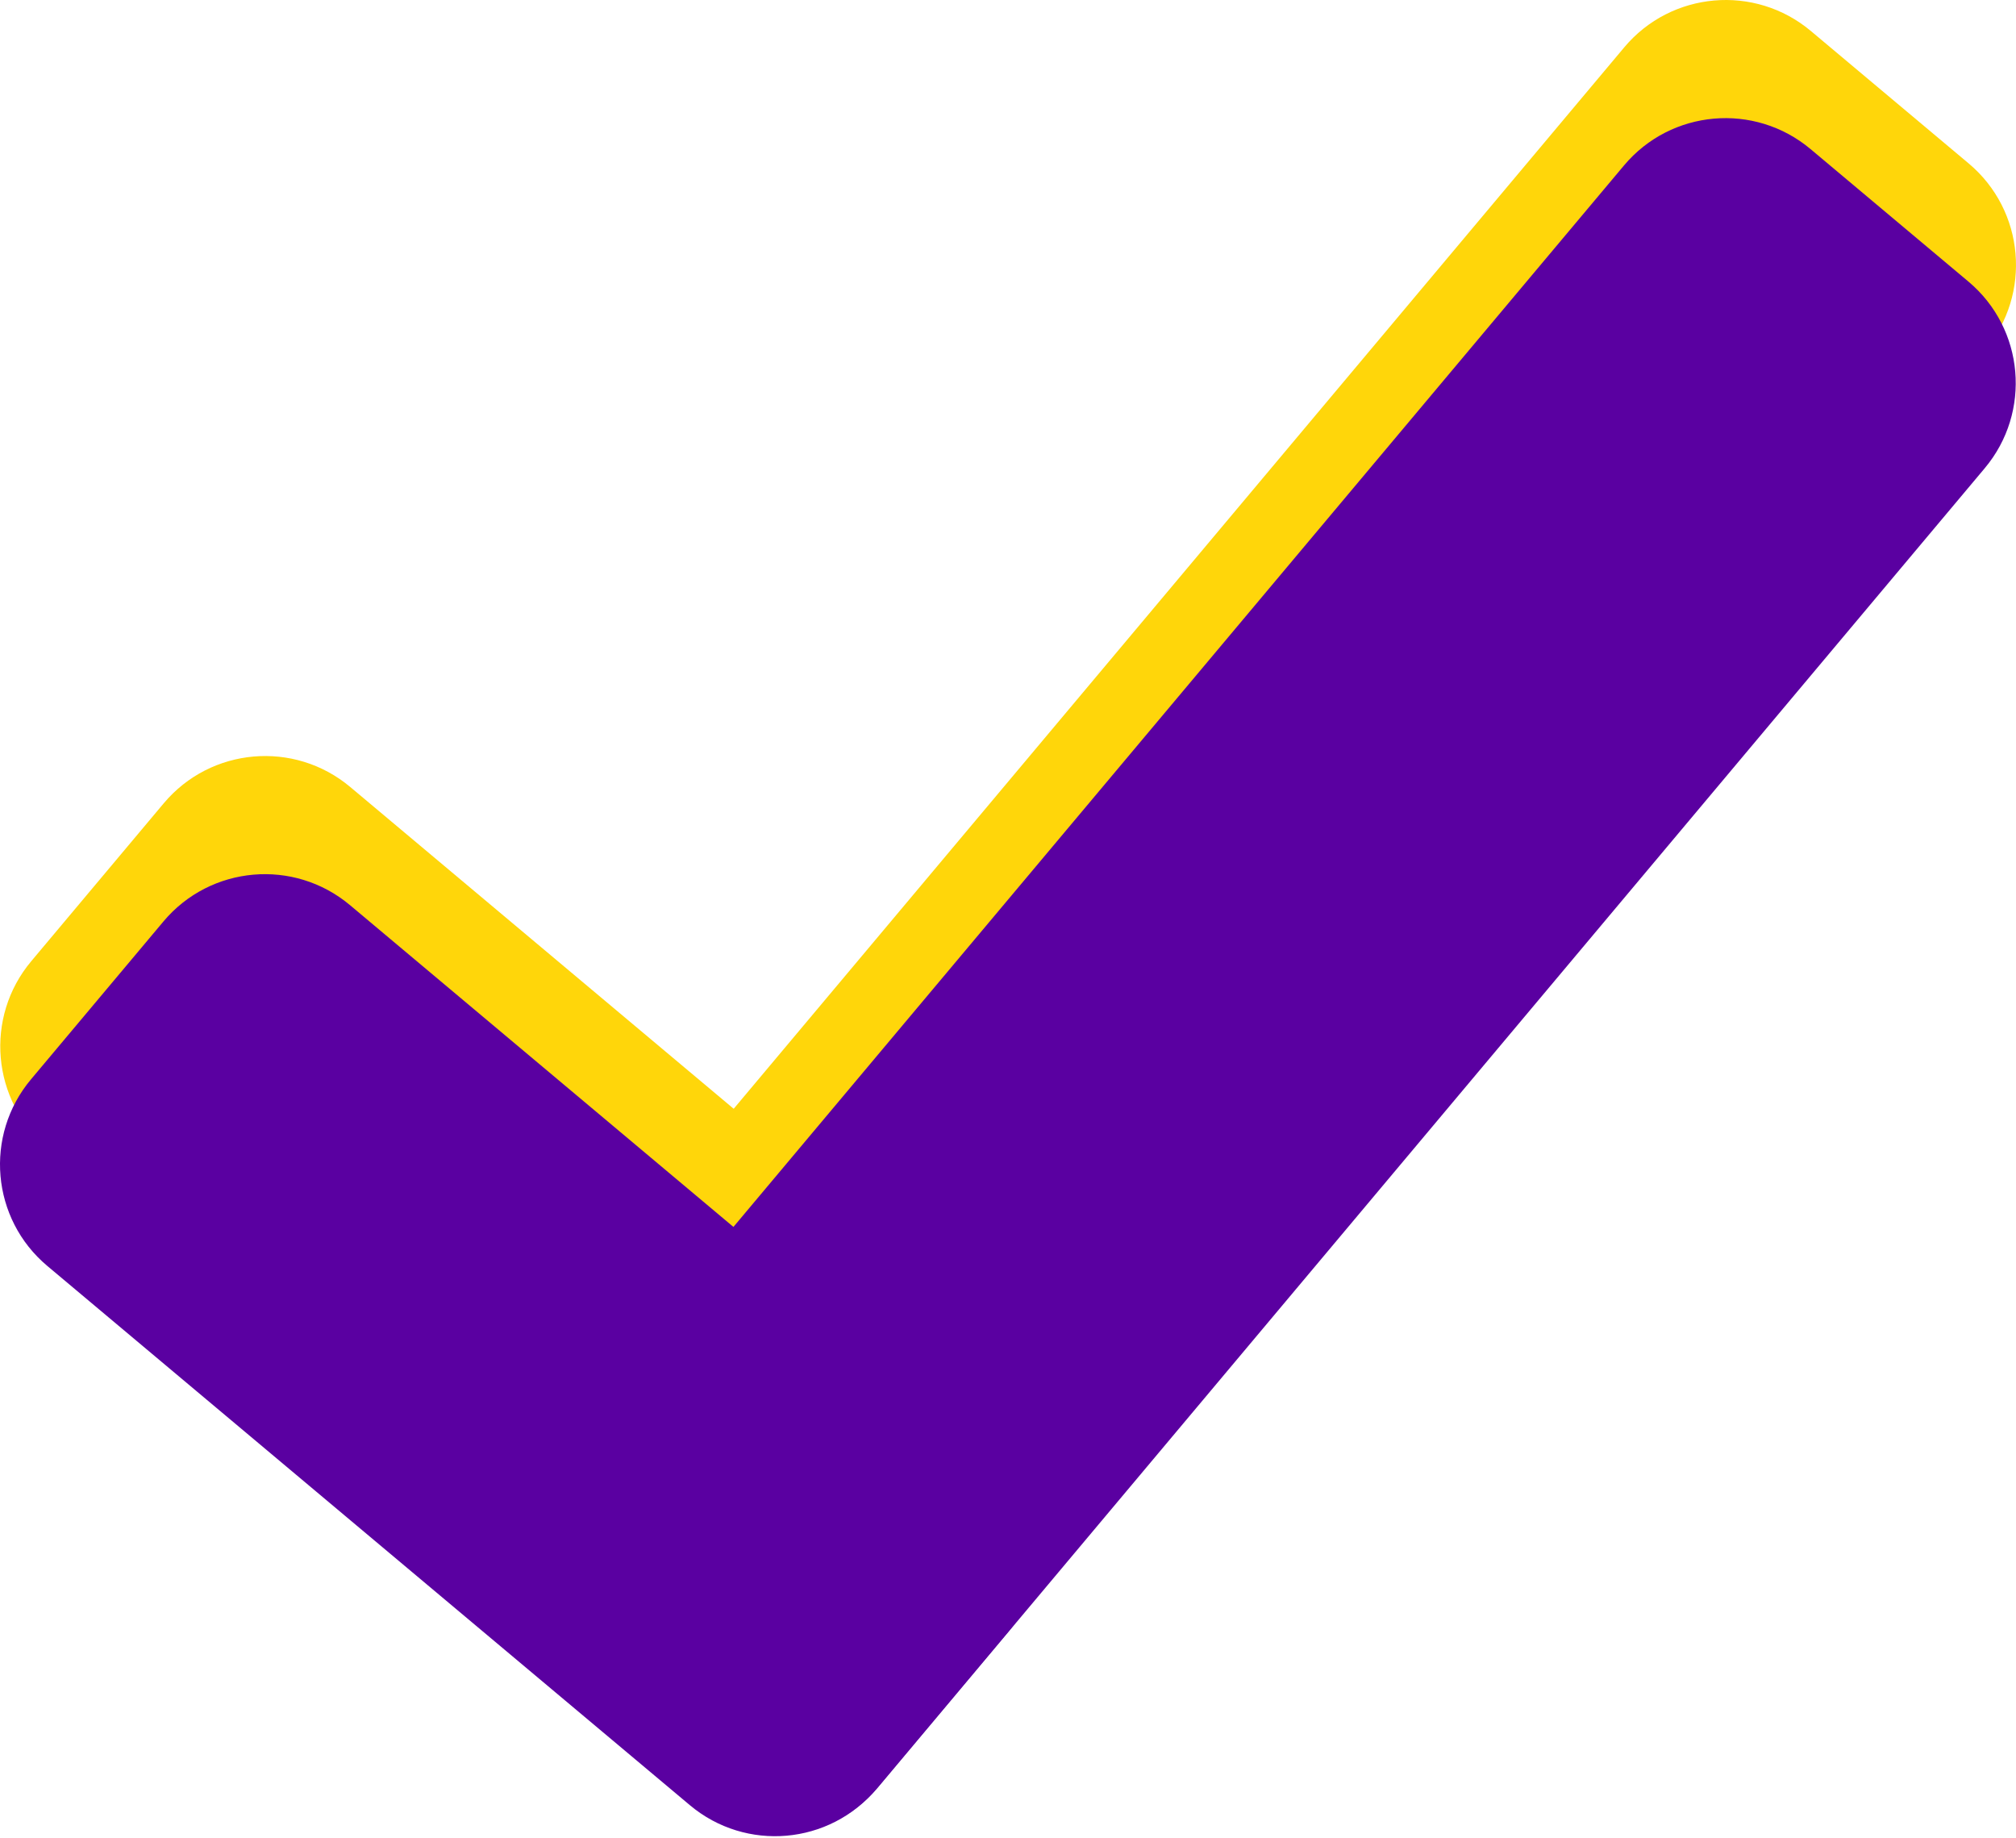
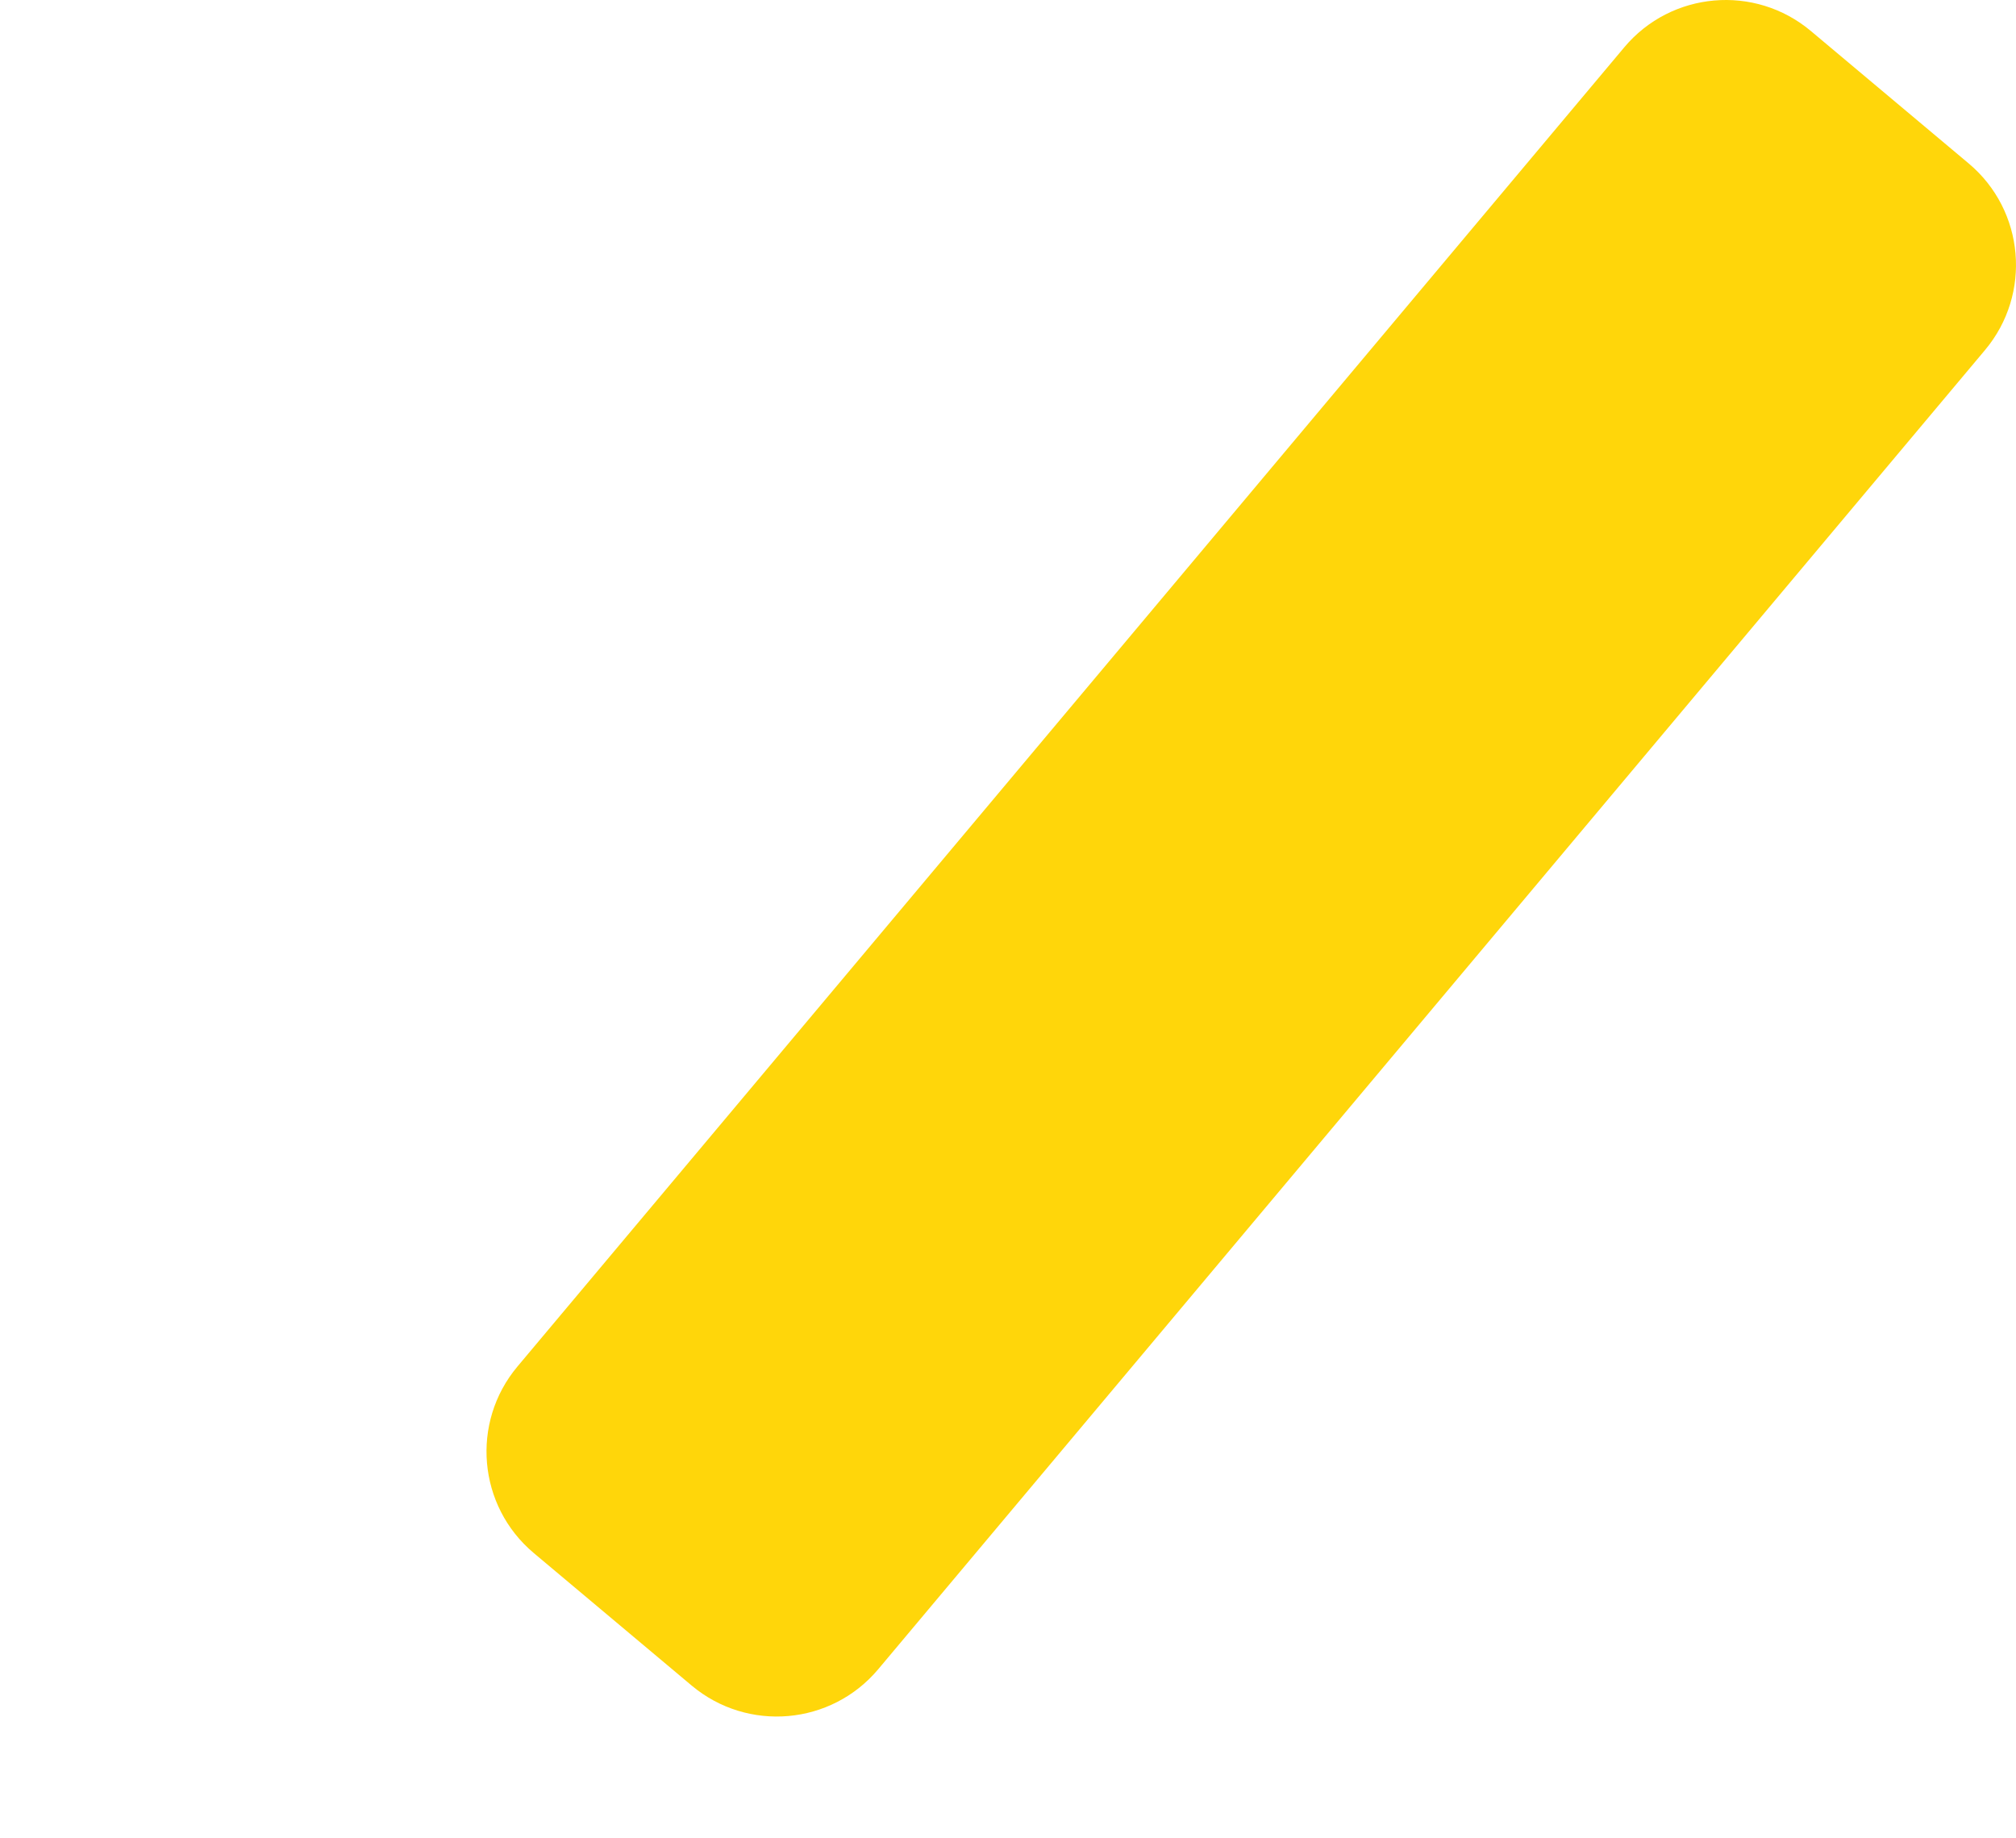
<svg xmlns="http://www.w3.org/2000/svg" width="532" height="485" viewBox="0 0 532 485" fill="none">
-   <path d="M262.007 349.95L92.436 207.663C77.648 195.255 55.602 197.184 43.195 211.97L8.247 253.62C-4.161 268.407 -2.232 290.453 12.554 302.86L182.125 445.149C196.913 457.557 218.96 455.628 231.366 440.84L266.314 399.191C278.722 384.403 276.793 362.358 262.007 349.95Z" fill="#FFD60A" />
-   <path d="M231.758 440.435L523.822 92.367C536.229 77.579 534.302 55.533 519.514 43.126L477.865 8.178C463.077 -4.23 441.032 -2.301 428.624 12.486L136.559 360.555C124.151 375.341 126.08 397.388 140.868 409.795L182.517 444.744C197.305 457.151 219.35 455.222 231.758 440.435Z" fill="#FFD60A" />
-   <path d="M261.938 381.121L92.367 238.834C77.579 226.426 55.534 228.355 43.126 243.141L8.178 284.791C-4.23 299.578 -2.301 321.624 12.486 334.031L182.058 476.319C196.845 488.728 218.891 486.799 231.298 472.011L266.246 430.362C278.654 415.574 276.725 393.529 261.938 381.121Z" fill="#5A00A1" />
-   <path d="M231.69 471.606L523.754 123.538C536.161 108.75 534.233 86.704 519.445 74.297L477.797 39.349C463.009 26.941 440.964 28.87 428.556 43.656L136.491 391.726C124.083 406.512 126.012 428.558 140.8 440.965L182.449 475.914C197.237 488.321 219.281 486.392 231.69 471.606Z" fill="#5A00A1" />
+   <path d="M231.758 440.435L523.822 92.367C536.229 77.579 534.302 55.533 519.514 43.126L477.865 8.178C463.077 -4.23 441.032 -2.301 428.624 12.486L136.559 360.555C124.151 375.341 126.08 397.388 140.868 409.795L182.517 444.744C197.305 457.151 219.35 455.222 231.758 440.435" fill="#FFD60A" />
</svg>